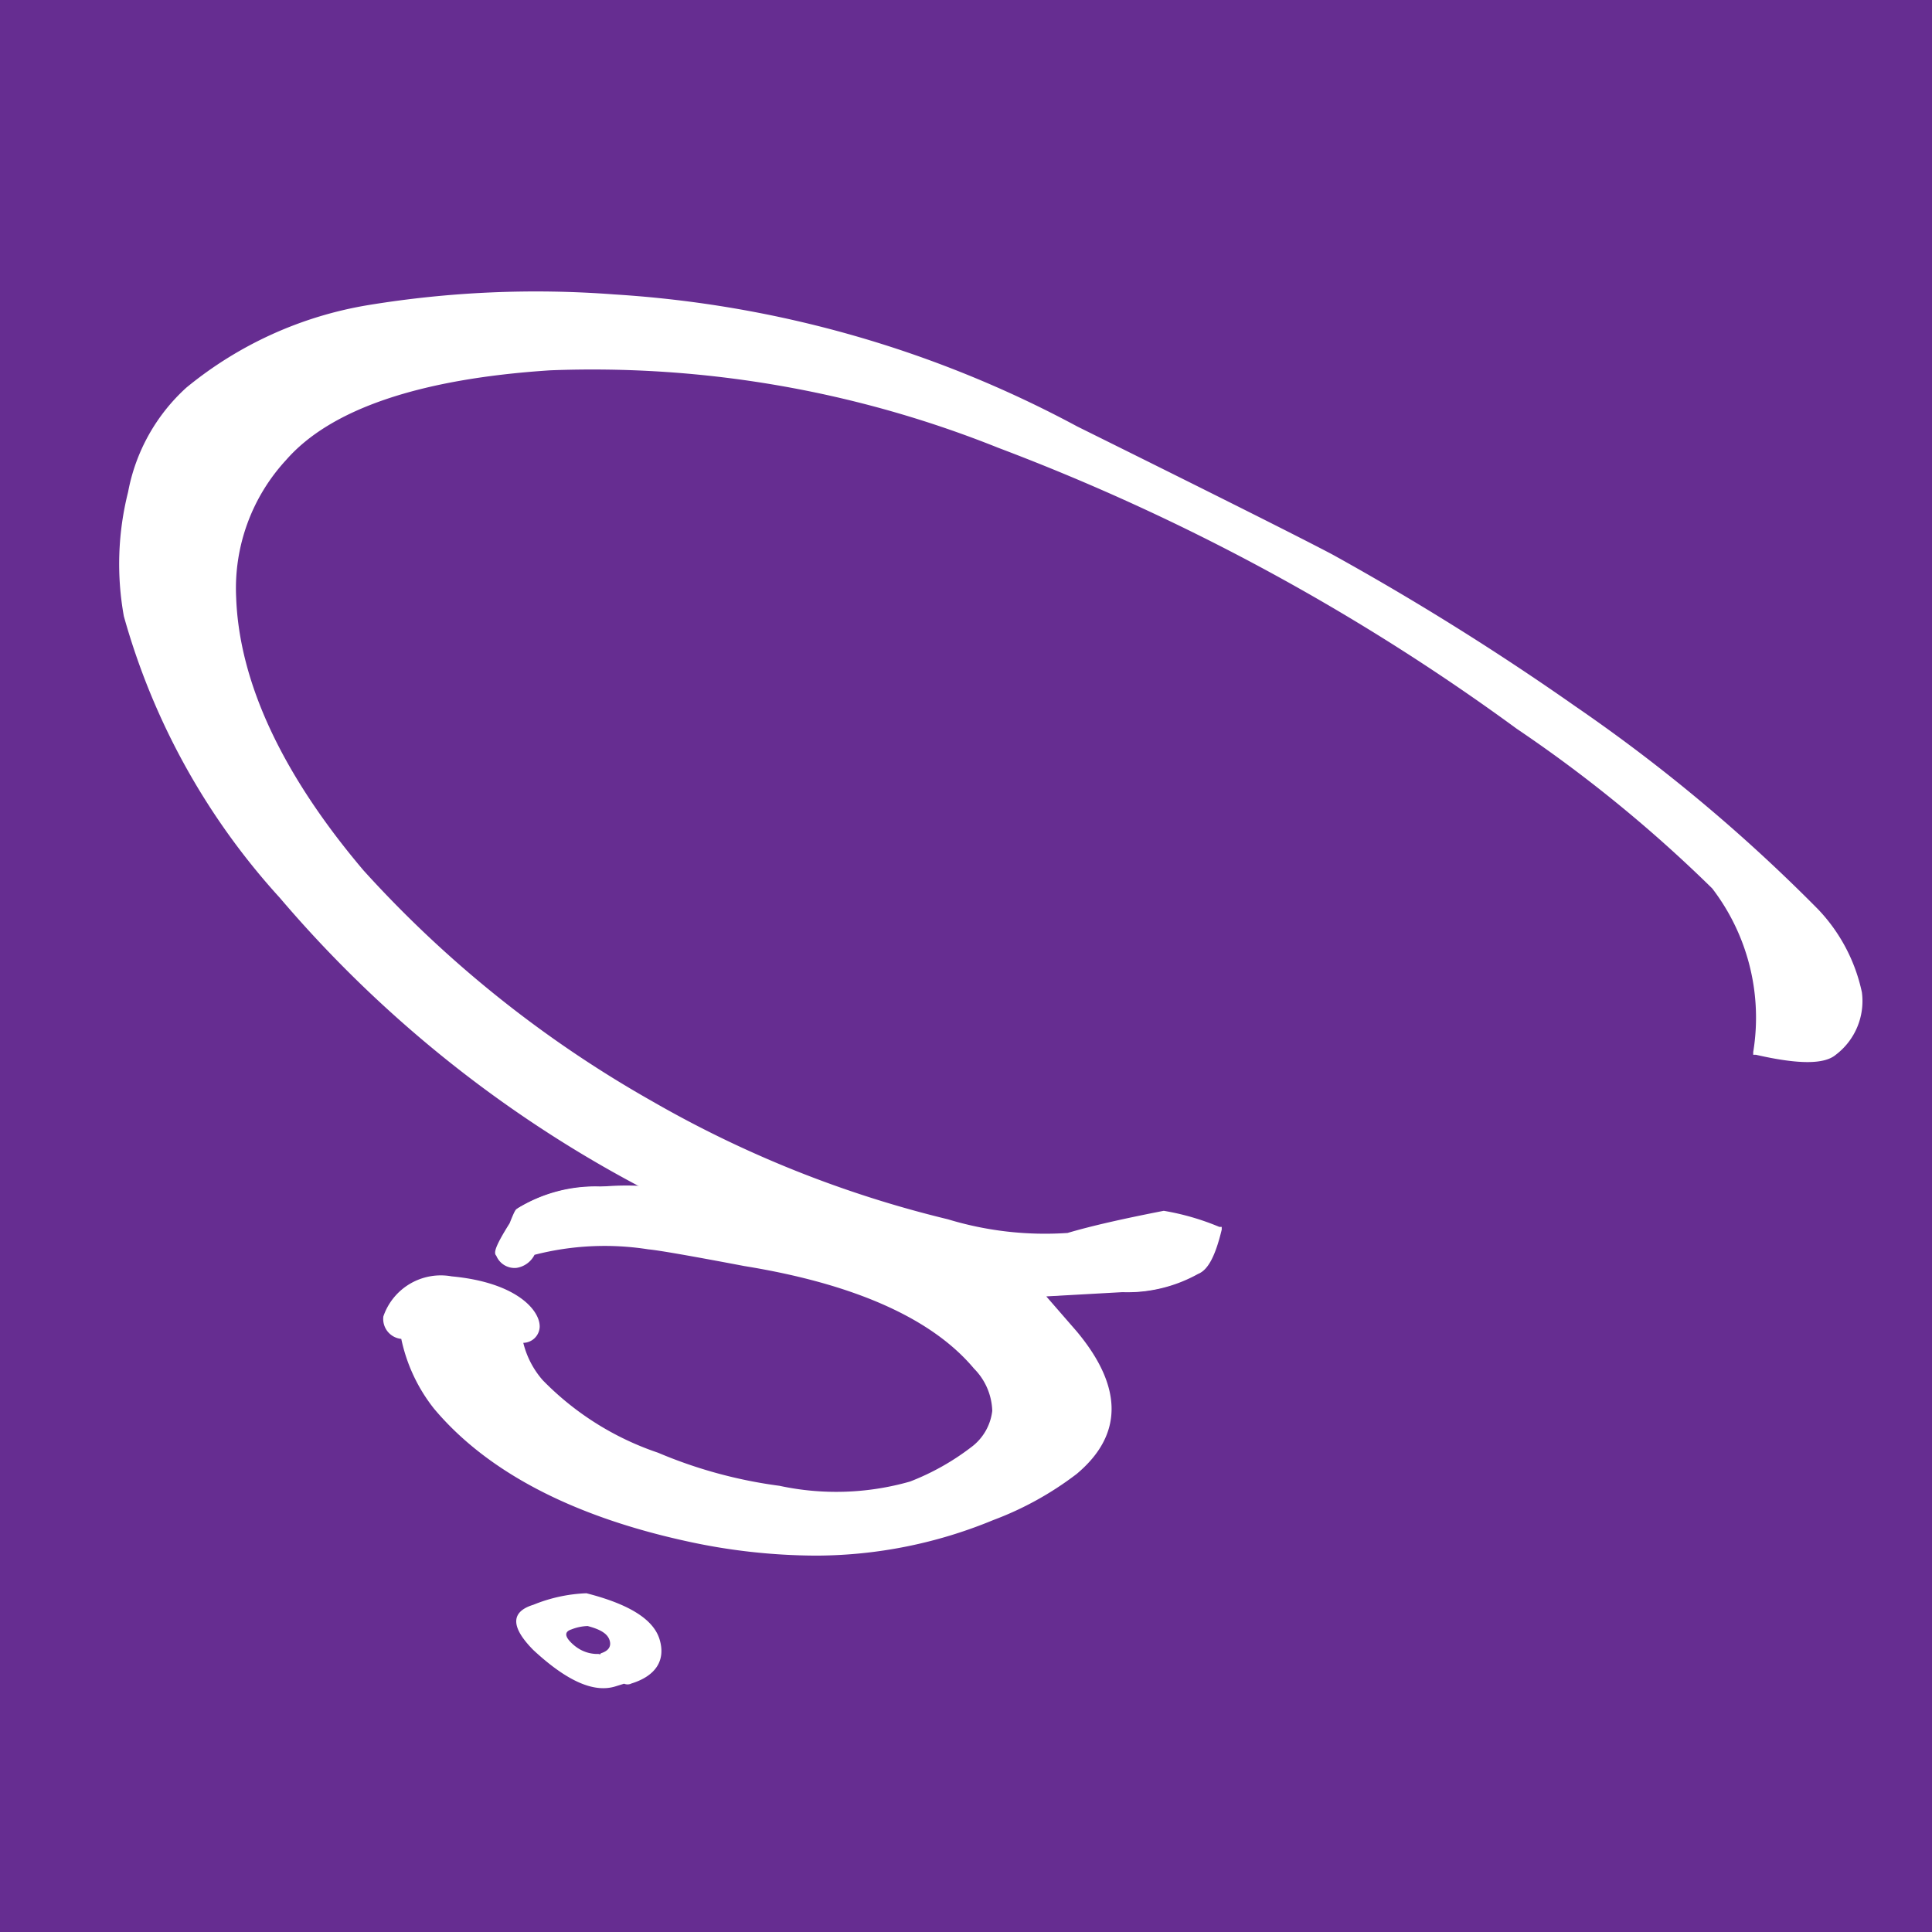
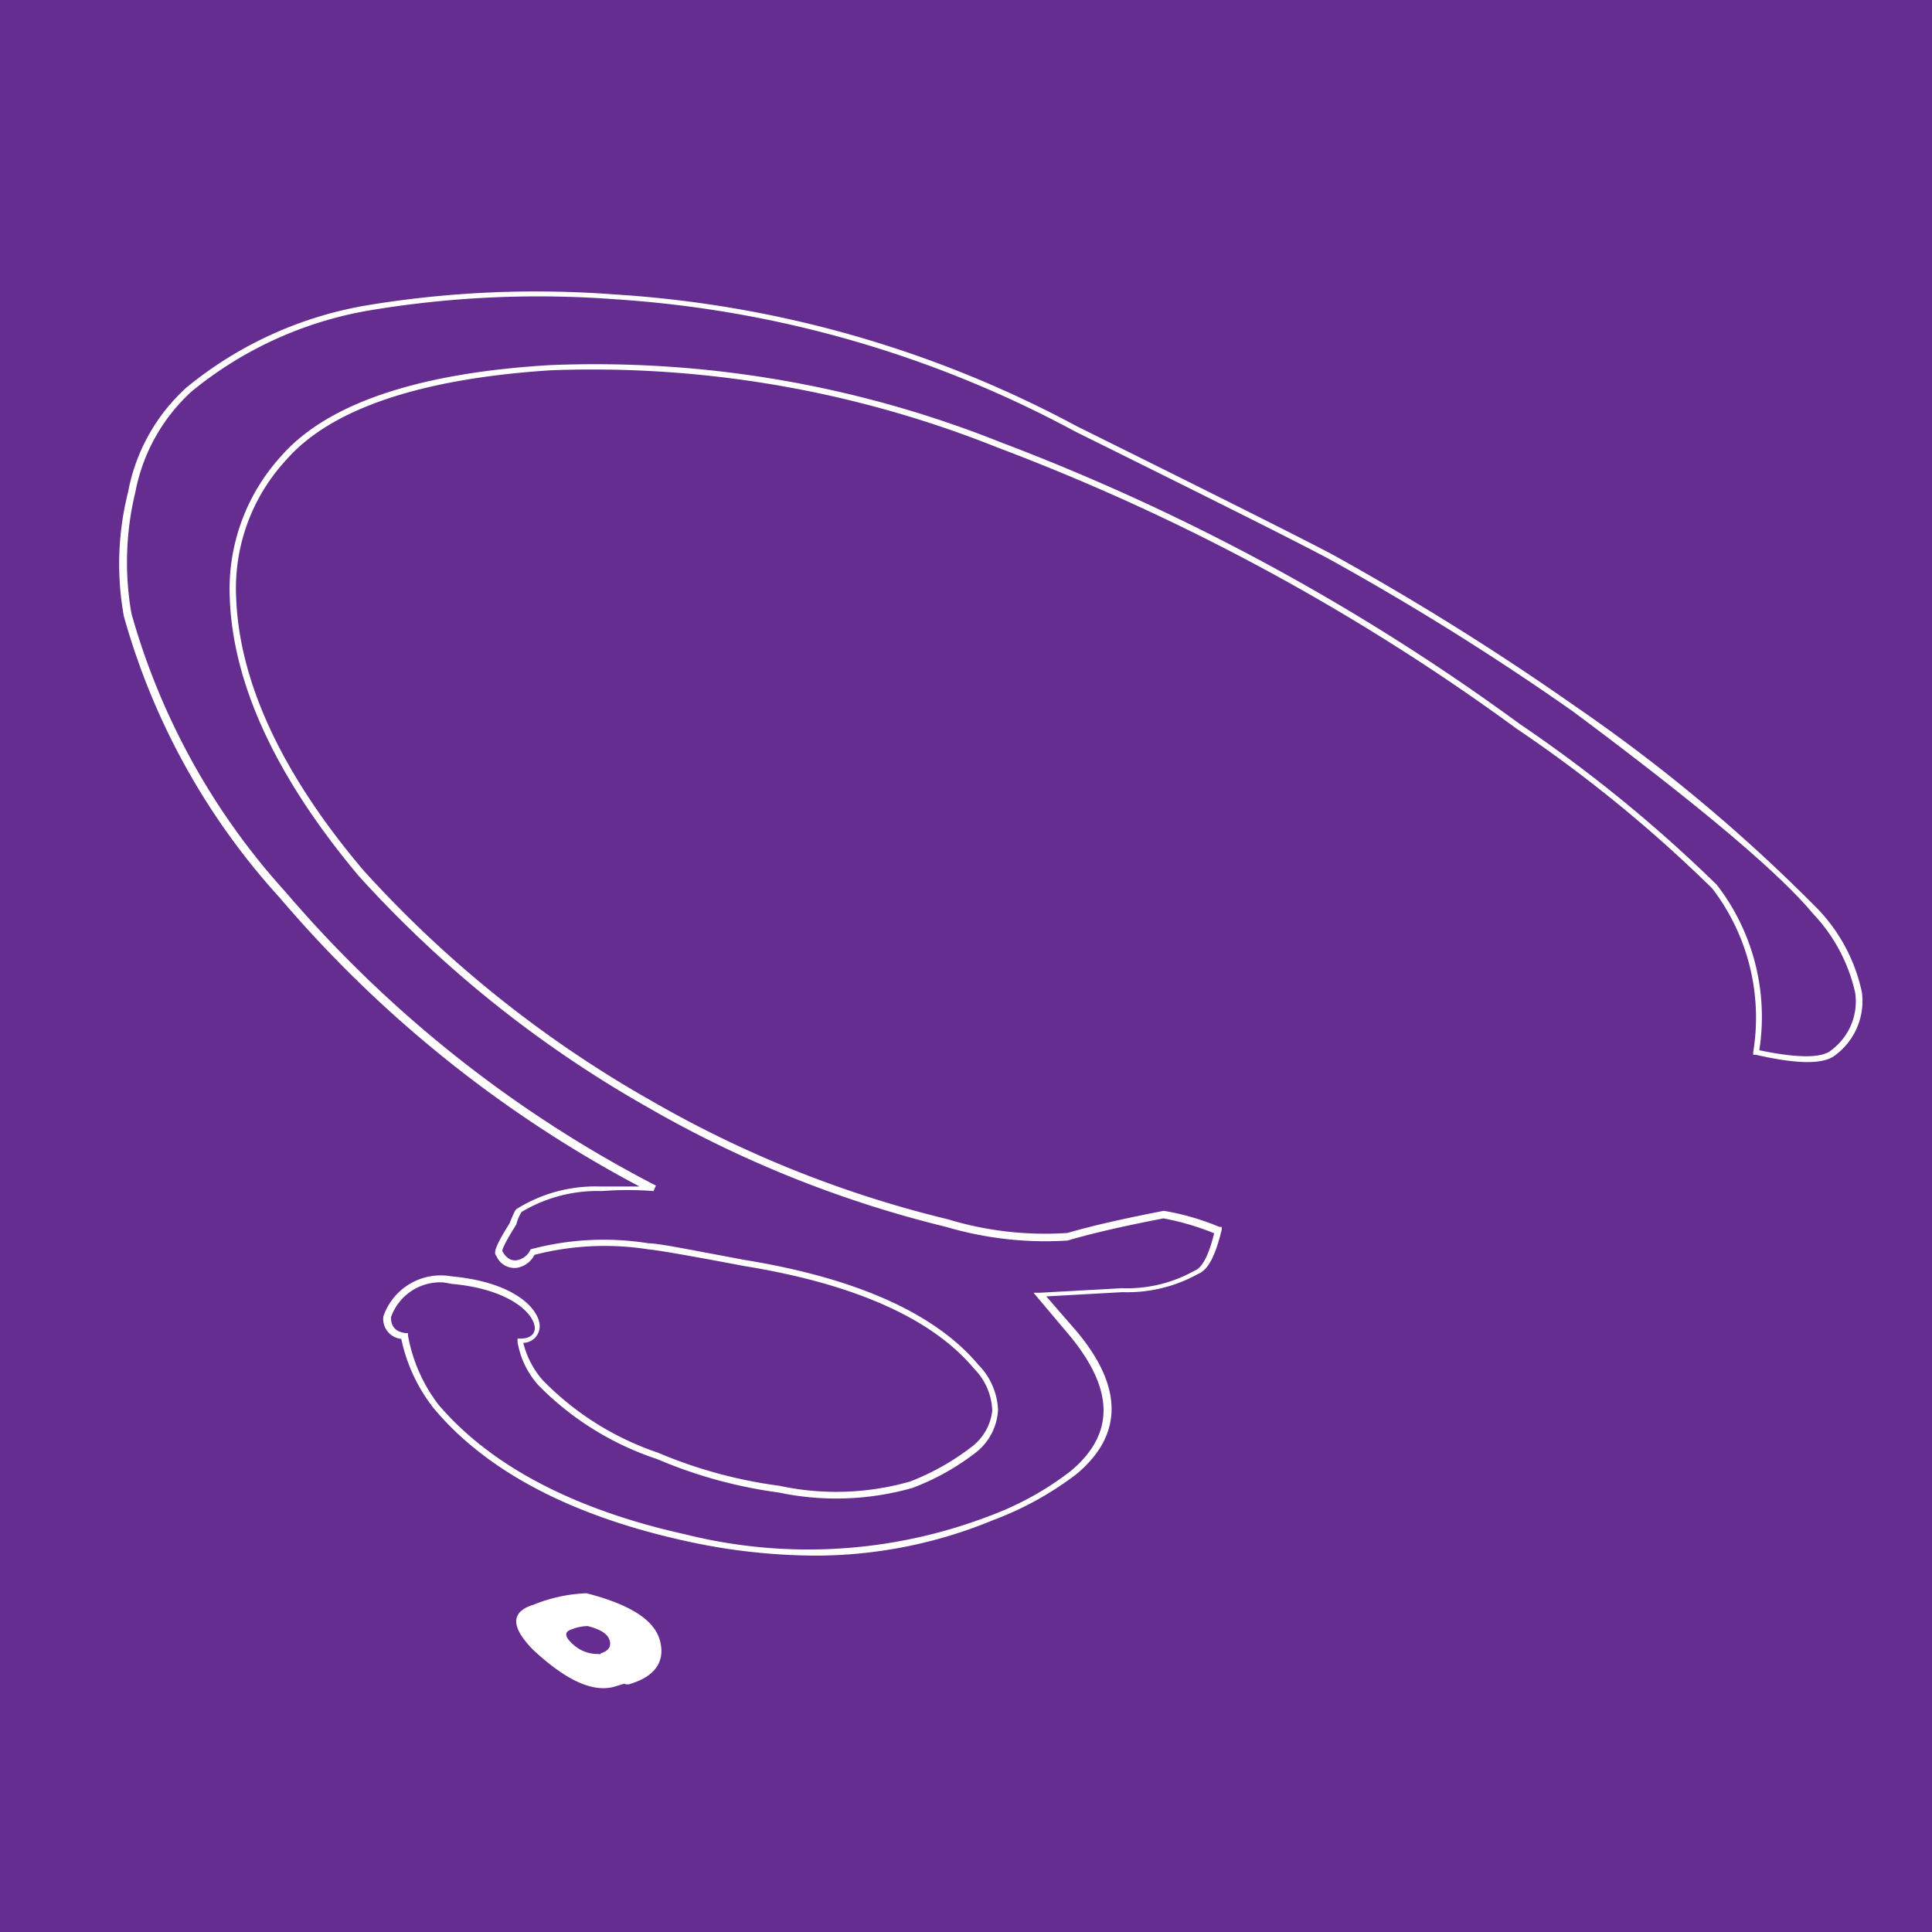
<svg xmlns="http://www.w3.org/2000/svg" id="Layer_1" data-name="Layer 1" viewBox="0 0 63.65 63.65">
  <defs>
    <style>.cls-1{fill:#662d91;}.cls-2,.cls-3{fill:#fff;}.cls-2{fill-rule:evenodd;}</style>
  </defs>
  <rect class="cls-1" width="63.65" height="63.65" />
-   <path class="cls-2" d="M6.33,13a12.55,12.55,0,0,1,6-2.7,33.76,33.76,0,0,1,8.07-.35,36.7,36.7,0,0,1,15.22,4.34C40.17,16.55,43,18,44,18.5a86.29,86.29,0,0,1,8,5,54.74,54.74,0,0,1,7.93,6.67q2.53,3,.59,4.66c-.34.28-1.18.28-2.54,0a7.07,7.07,0,0,0-1.37-5.47,47.5,47.5,0,0,0-6.46-5.27A71.65,71.65,0,0,0,33,14.79a35.92,35.92,0,0,0-14.79-2.55q-6.54.43-8.77,3a6.34,6.34,0,0,0-1.67,4.6c.1,2.85,1.51,5.87,4.23,9.11a38.18,38.18,0,0,0,9.49,7.6,37.15,37.15,0,0,0,9.8,3.92,11.3,11.3,0,0,0,4,.45c.83-.24,1.89-.48,3.18-.73a8.17,8.17,0,0,1,1.8.53c-.19.81-.43,1.28-.73,1.39a4.67,4.67,0,0,1-2.44.59c-.91,0-1.81.11-2.72.15l.58.69.52.62c1.5,1.79,1.51,3.3,0,4.55a10.47,10.47,0,0,1-2.72,1.51,16.73,16.73,0,0,1-10.09.6C19,50,16.22,48.54,14.5,46.48a5.21,5.21,0,0,1-1.07-2.31c-1.25-.18-.35-2,1.54-1.88,2.94.27,3.35,2,2.26,2a2.64,2.64,0,0,0,.68,1.38,9.59,9.59,0,0,0,3.86,2.39,15.52,15.52,0,0,0,4,1.1A9.07,9.07,0,0,0,30.14,49a8.11,8.11,0,0,0,2-1.14,1.72,1.72,0,0,0,.13-2.75c-1.4-1.66-3.94-2.81-7.63-3.41-1.76-.33-2.82-.52-3.18-.55a9,9,0,0,0-3.82.2.73.73,0,0,1-.54.41.57.57,0,0,1-.57-.35q-.09-.12.45-1a2.3,2.3,0,0,1,.2-.46,5,5,0,0,1,2.71-.71,9,9,0,0,1,1.75,0A40.29,40.29,0,0,1,9.41,29.65,22.85,22.85,0,0,1,4.3,20.42a9.68,9.68,0,0,1,.14-4.05A6,6,0,0,1,6.33,13Z" transform="translate(-0.12 -0.14)" />
  <path class="cls-3" d="M27,51.39a20.11,20.11,0,0,1-4.33-.49c-3.75-.83-6.53-2.3-8.25-4.35a5.53,5.53,0,0,1-1.08-2.3.66.66,0,0,1-.59-.74A2,2,0,0,1,15,42.19c2.15.2,2.92,1.13,2.9,1.67a.55.55,0,0,1-.54.52A2.92,2.92,0,0,0,18,45.61,9.58,9.58,0,0,0,21.8,48a15.36,15.36,0,0,0,4,1.09,8.87,8.87,0,0,0,4.3-.14,8.1,8.1,0,0,0,2-1.12,1.74,1.74,0,0,0,.71-1.21,2.06,2.06,0,0,0-.6-1.39c-1.38-1.65-3.93-2.79-7.57-3.38-1.79-.34-2.83-.52-3.16-.55a9.26,9.26,0,0,0-3.75.18.8.8,0,0,1-.59.43.65.65,0,0,1-.67-.4c-.09-.09-.05-.29.44-1.07.15-.38.19-.44.23-.47a4.89,4.89,0,0,1,2.76-.74c.37,0,.9,0,1.29,0A40.32,40.32,0,0,1,9.34,29.72,22.92,22.92,0,0,1,4.2,20.44a9.69,9.69,0,0,1,.14-4.09,6.17,6.17,0,0,1,1.92-3.44h0a12.7,12.7,0,0,1,6-2.72,34.16,34.16,0,0,1,8.1-.35,37,37,0,0,1,15.25,4.35c4.64,2.3,7.39,3.68,8.41,4.22a89,89,0,0,1,8,5,54.91,54.91,0,0,1,8,6.69,5.67,5.67,0,0,1,1.44,2.73,2.22,2.22,0,0,1-.86,2.06c-.38.32-1.23.32-2.63,0l-.09,0v-.09a7,7,0,0,0-1.35-5.39,45.52,45.52,0,0,0-6.44-5.26A71.91,71.91,0,0,0,33,14.89a35.93,35.93,0,0,0-14.75-2.55c-4.31.28-7.24,1.28-8.7,2.95a6.23,6.23,0,0,0-1.65,4.53c.1,2.8,1.52,5.84,4.2,9a38.09,38.09,0,0,0,9.47,7.58,36.89,36.89,0,0,0,9.78,3.91,11,11,0,0,0,3.94.45c.78-.23,1.79-.46,3.17-.73h0a8.28,8.28,0,0,1,1.83.53l.08,0,0,.09c-.21.87-.45,1.33-.78,1.46a4.79,4.79,0,0,1-2.49.6l-2.51.14,1,1.15c1.53,1.83,1.54,3.41,0,4.7a10.64,10.64,0,0,1-2.75,1.52A15.34,15.34,0,0,1,27,51.39Zm-12.26-9A1.72,1.72,0,0,0,13,43.54c0,.29.14.48.49.52h.07l0,.07a5.28,5.28,0,0,0,1,2.28c1.7,2,4.44,3.46,8.14,4.28a16.68,16.68,0,0,0,10-.6,10.09,10.09,0,0,0,2.7-1.49c1.44-1.21,1.43-2.65,0-4.41l-1.23-1.46h.2l2.72-.15A4.53,4.53,0,0,0,39.48,42h0c.17-.06.42-.32.64-1.23a8.53,8.53,0,0,0-1.67-.49c-1.35.26-2.38.5-3.16.73a11.55,11.55,0,0,1-4-.45,37.39,37.39,0,0,1-9.83-3.94A38.19,38.19,0,0,1,11.94,29c-2.72-3.24-4.15-6.32-4.25-9.16a6.5,6.5,0,0,1,1.69-4.67c1.5-1.72,4.48-2.74,8.84-3A36,36,0,0,1,33.06,14.7,72.17,72.17,0,0,1,50.2,24a46.84,46.84,0,0,1,6.48,5.29,7.11,7.11,0,0,1,1.4,5.45c1.57.33,2.15.19,2.37,0a2,2,0,0,0,.79-1.89,5.54,5.54,0,0,0-1.4-2.62c-1.13-1.36-3.8-3.6-7.91-6.66a88.61,88.61,0,0,0-8-5c-1-.54-3.76-1.92-8.4-4.22A36.9,36.9,0,0,0,20.39,10a33.71,33.71,0,0,0-8,.35,12.56,12.56,0,0,0-5.95,2.68h0a6,6,0,0,0-1.86,3.32,9.8,9.8,0,0,0-.13,4,22.85,22.85,0,0,0,5.09,9.19A40.46,40.46,0,0,0,21.73,39.2l-.08.18a10.78,10.78,0,0,0-1.7,0,4.85,4.85,0,0,0-2.65.69,1.47,1.47,0,0,0-.17.41c-.42.67-.47.84-.46.88.13.23.28.32.47.3a.6.6,0,0,0,.46-.36l0,0,0,0a9.29,9.29,0,0,1,3.88-.2c.34,0,1.35.21,3.18.55,3.68.6,6.27,1.76,7.69,3.45A2.25,2.25,0,0,1,33,46.59,1.9,1.9,0,0,1,32.26,48a8,8,0,0,1-2.08,1.16,9.19,9.19,0,0,1-4.41.15,15.38,15.38,0,0,1-4-1.1,9.8,9.8,0,0,1-3.9-2.42,2.84,2.84,0,0,1-.7-1.44l0-.11h.11c.28,0,.45-.13.46-.33,0-.49-.83-1.3-2.72-1.47Z" transform="translate(-0.12 -0.14)" />
  <path class="cls-2" d="M20.91,55.61a.3.3,0,0,1-.23,0l-.29.09c-.72.22-1.61-.19-2.7-1.2-.75-.76-.75-1.26,0-1.49a5.13,5.13,0,0,1,1.75-.38c1.41.36,2.21.86,2.41,1.52s-.09,1.2-.95,1.46Zm-1-1c.26-.08.36-.23.29-.44s-.3-.35-.72-.46a1.57,1.57,0,0,0-.53.11q-.35.11,0,.45t.81.36l.08,0a.08.08,0,0,0,.07,0Z" transform="translate(-0.12 -0.14)" />
</svg>